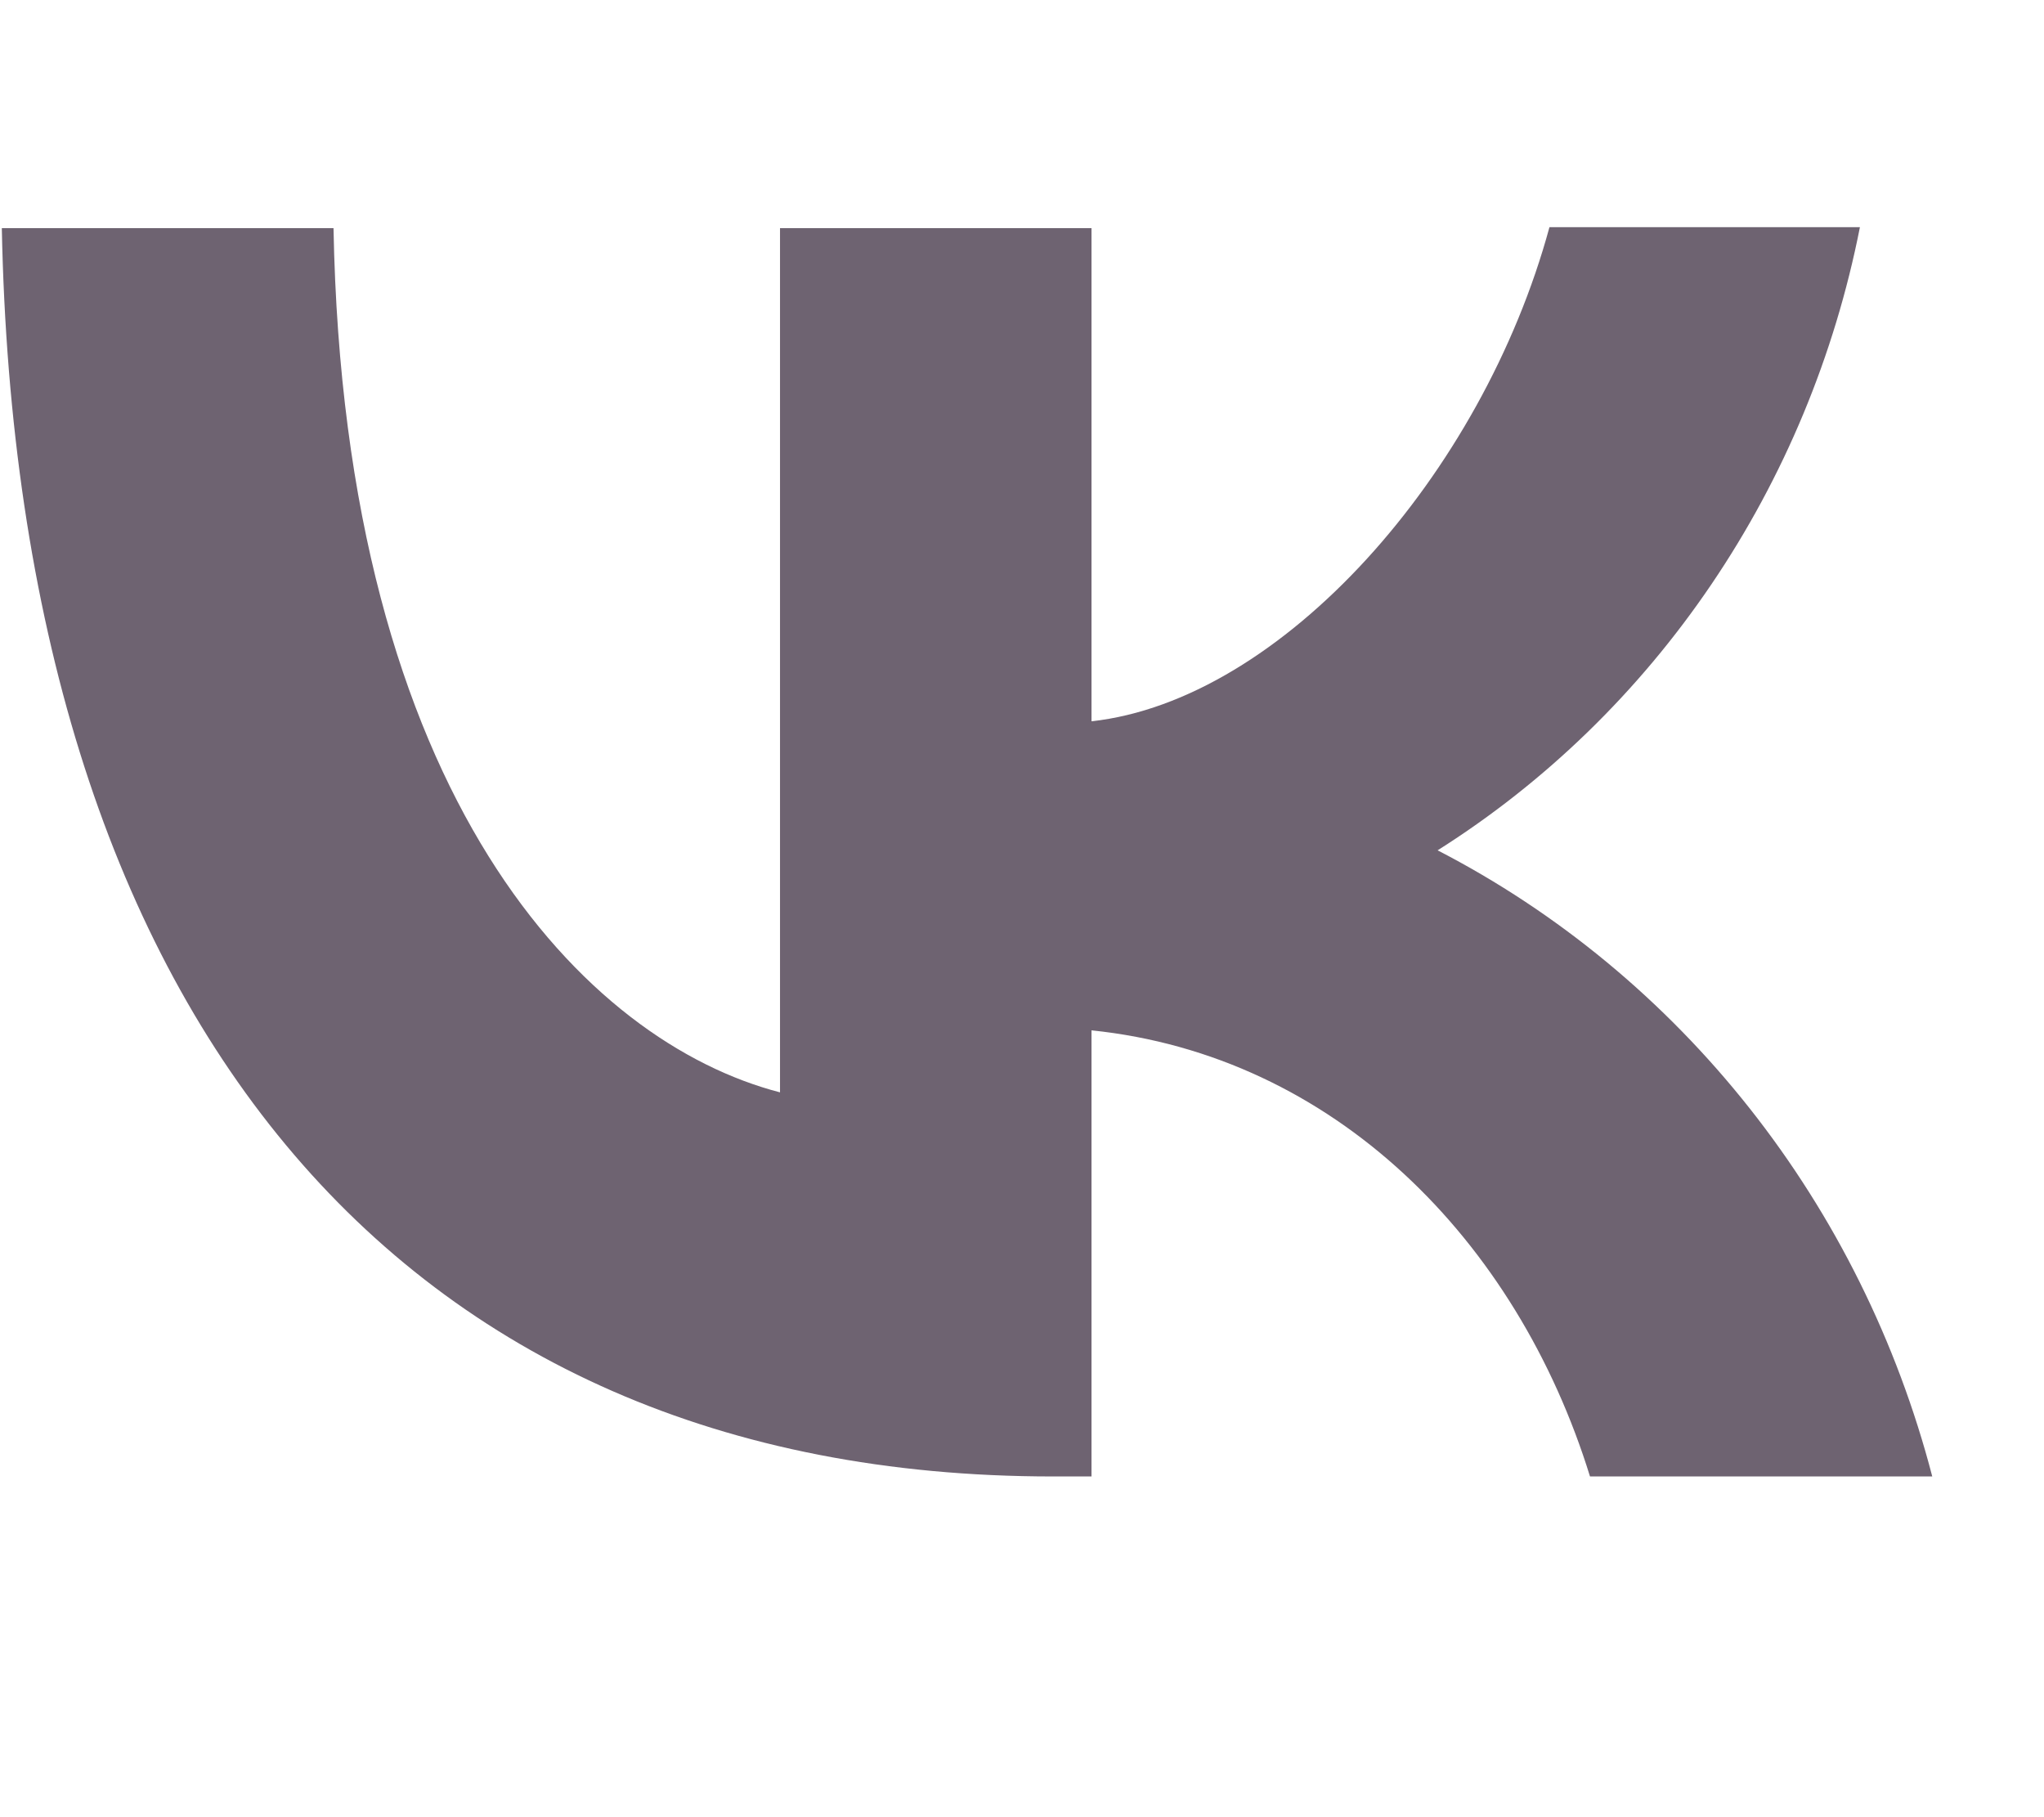
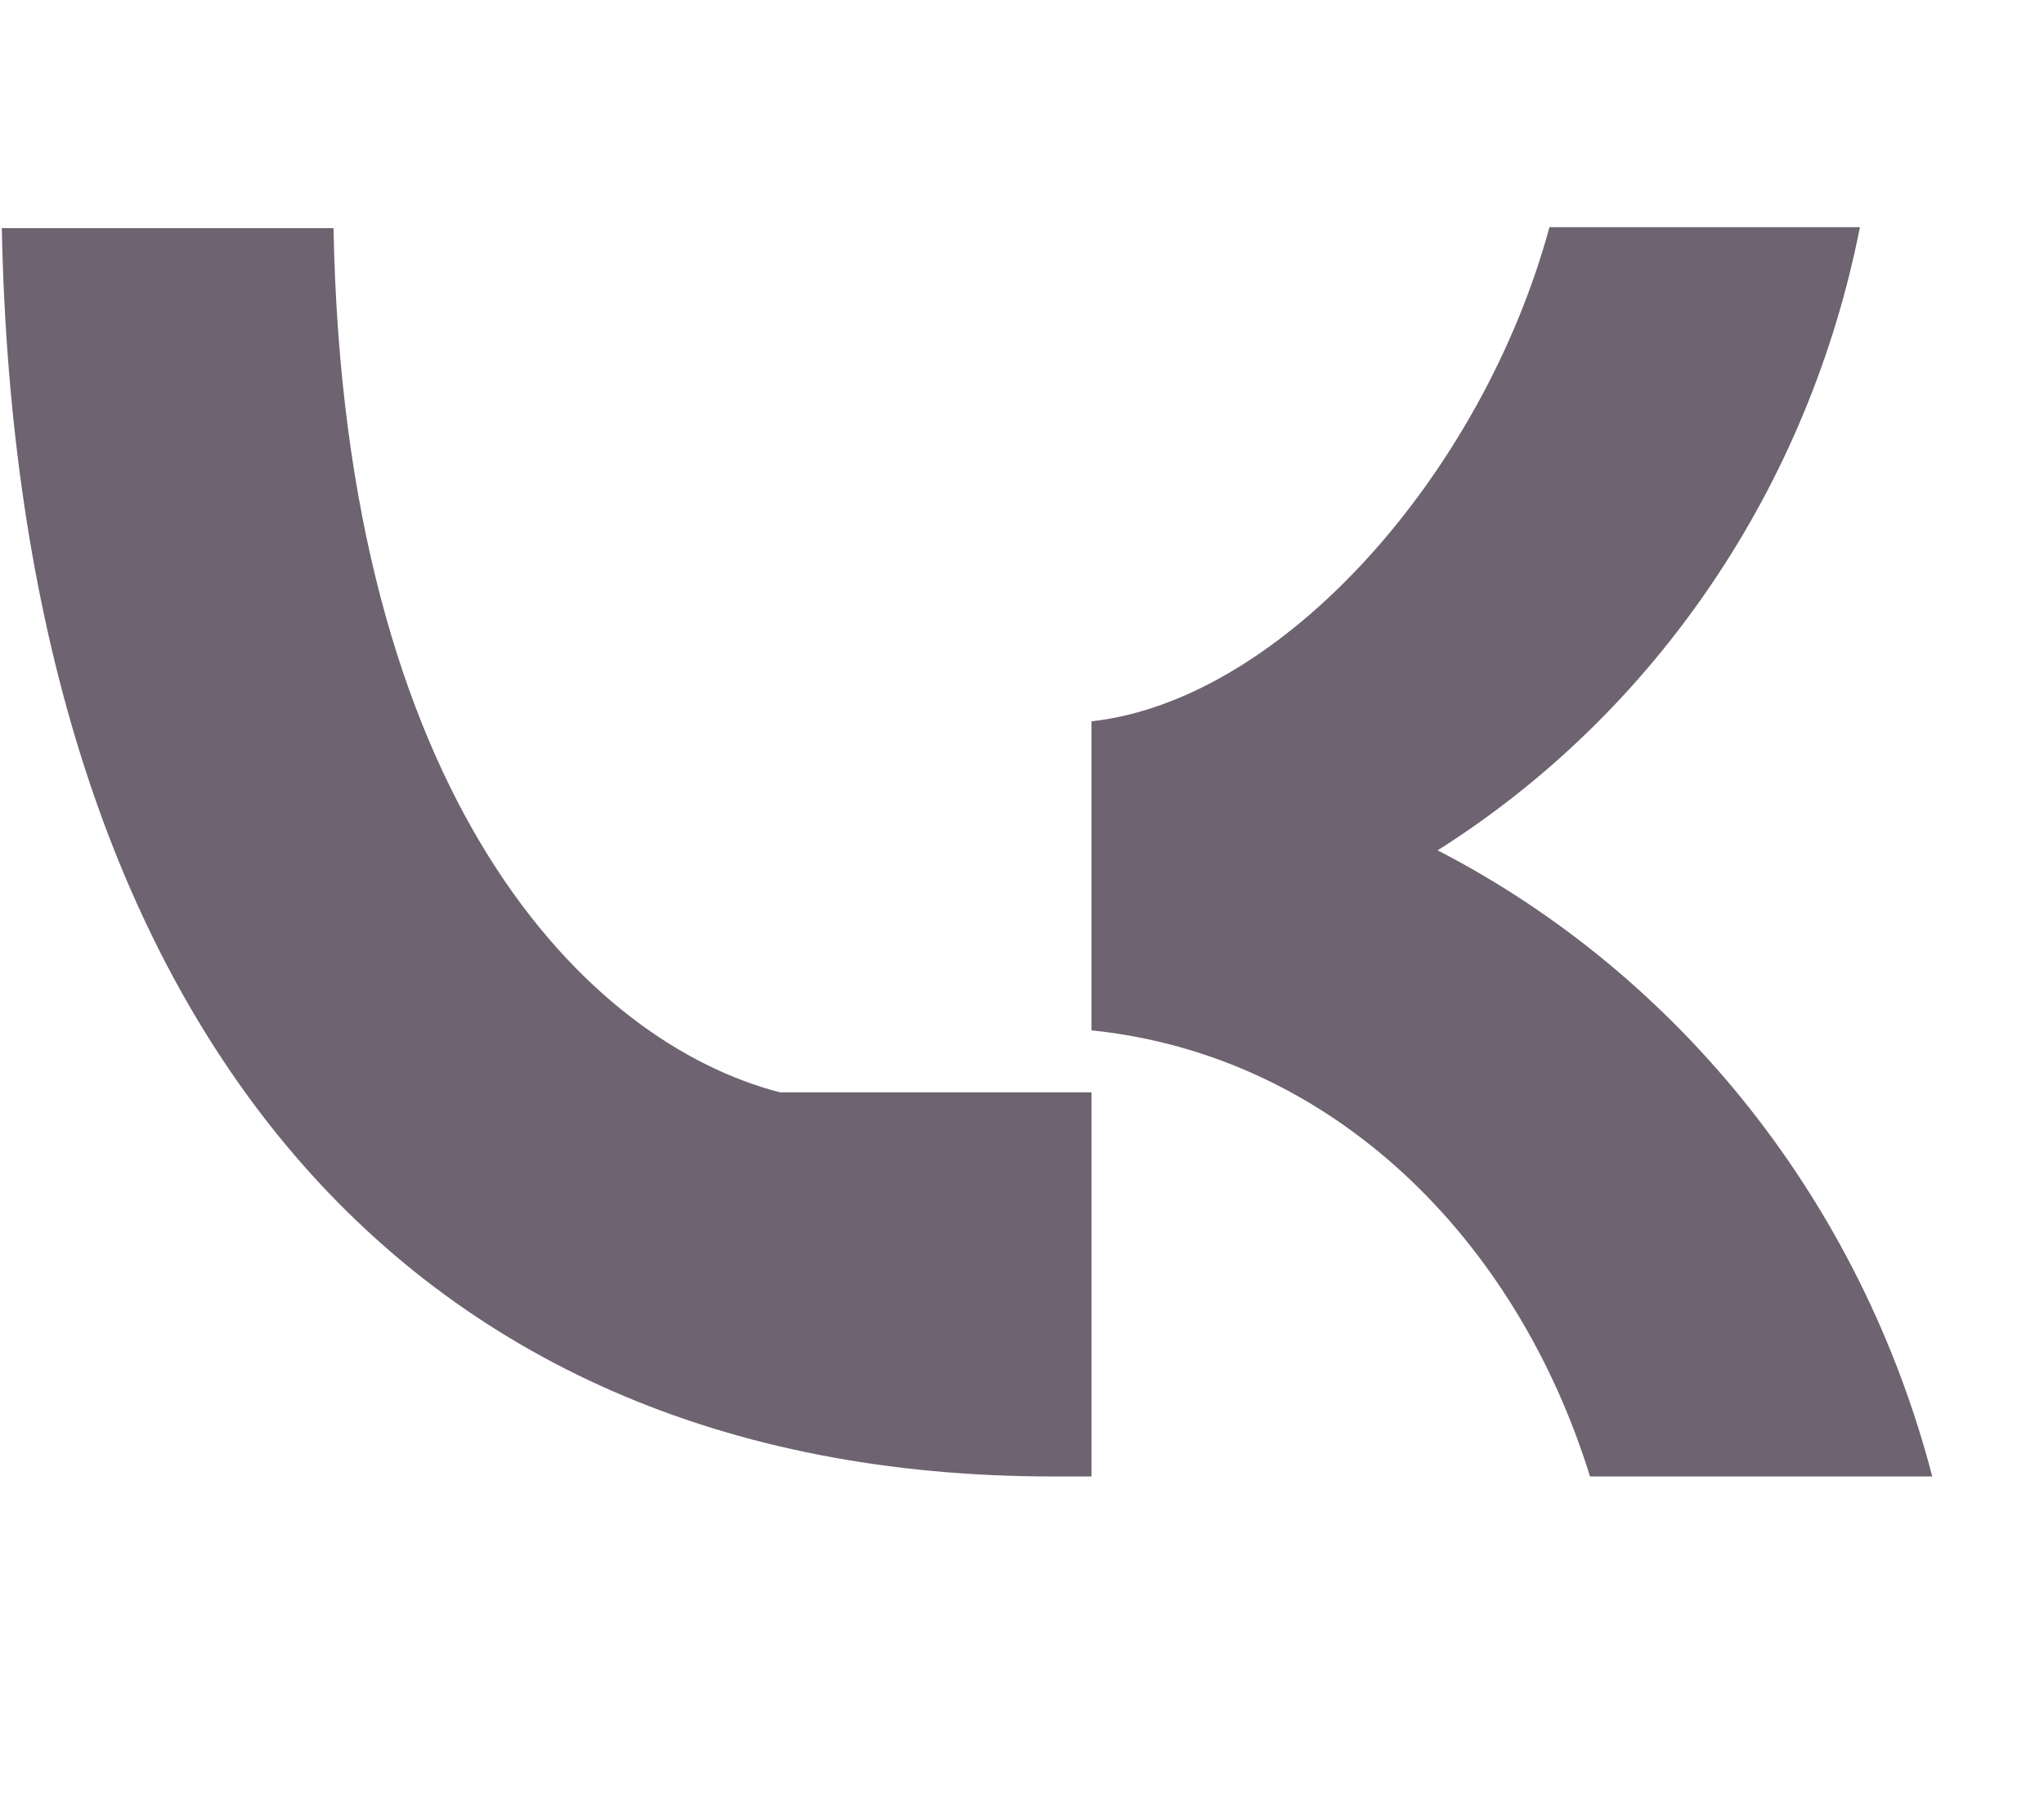
<svg xmlns="http://www.w3.org/2000/svg" width="18" height="16" viewBox="0 0 18 16" fill="none">
-   <path d="M9.272 13C3.464 13 0.152 8.878 0.016 2.009H2.937C3.031 7.046 5.17 9.178 6.869 9.618V2.009H9.612V6.351C11.284 6.166 13.051 4.184 13.645 2H16.379C16.156 3.131 15.711 4.201 15.071 5.145C14.431 6.09 13.61 6.887 12.66 7.487C13.72 8.034 14.657 8.809 15.408 9.759C16.159 10.709 16.707 11.814 17.016 13H14.002C13.356 10.913 11.743 9.292 9.612 9.072V13H9.28H9.272Z" fill="#6E6371" />
+   <path d="M9.272 13C3.464 13 0.152 8.878 0.016 2.009H2.937C3.031 7.046 5.17 9.178 6.869 9.618H9.612V6.351C11.284 6.166 13.051 4.184 13.645 2H16.379C16.156 3.131 15.711 4.201 15.071 5.145C14.431 6.09 13.61 6.887 12.66 7.487C13.72 8.034 14.657 8.809 15.408 9.759C16.159 10.709 16.707 11.814 17.016 13H14.002C13.356 10.913 11.743 9.292 9.612 9.072V13H9.28H9.272Z" fill="#6E6371" />
</svg>